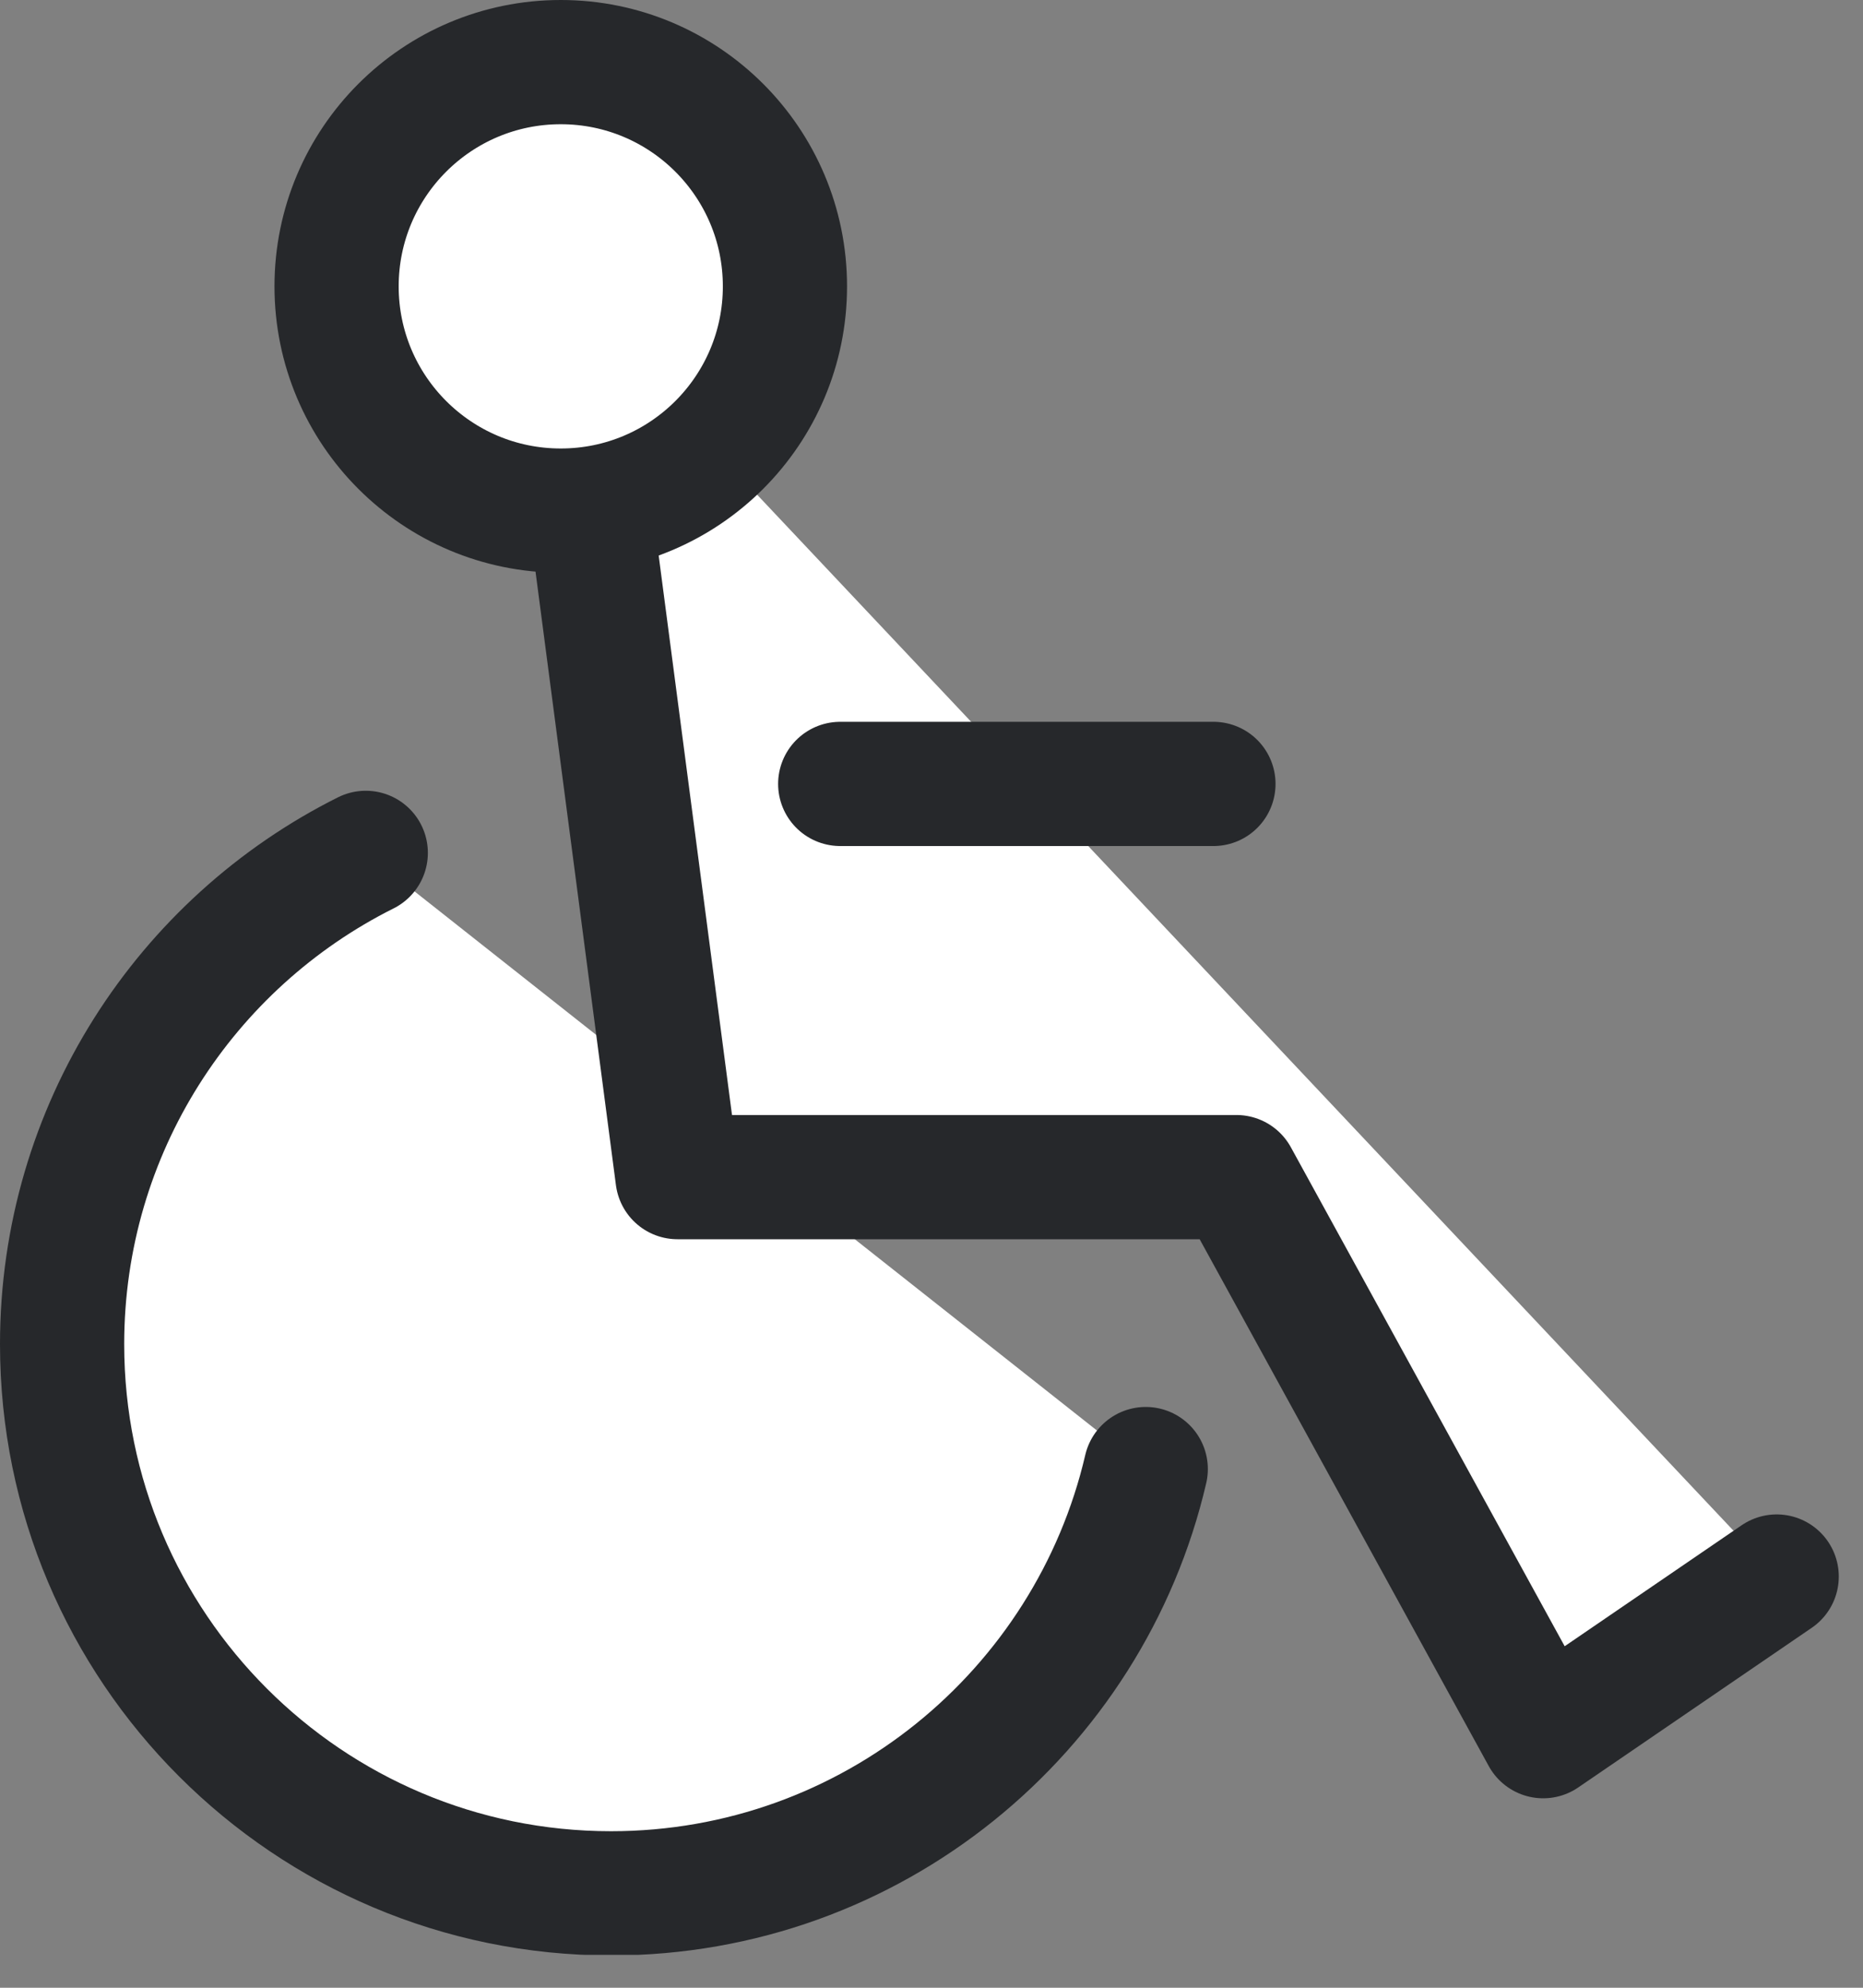
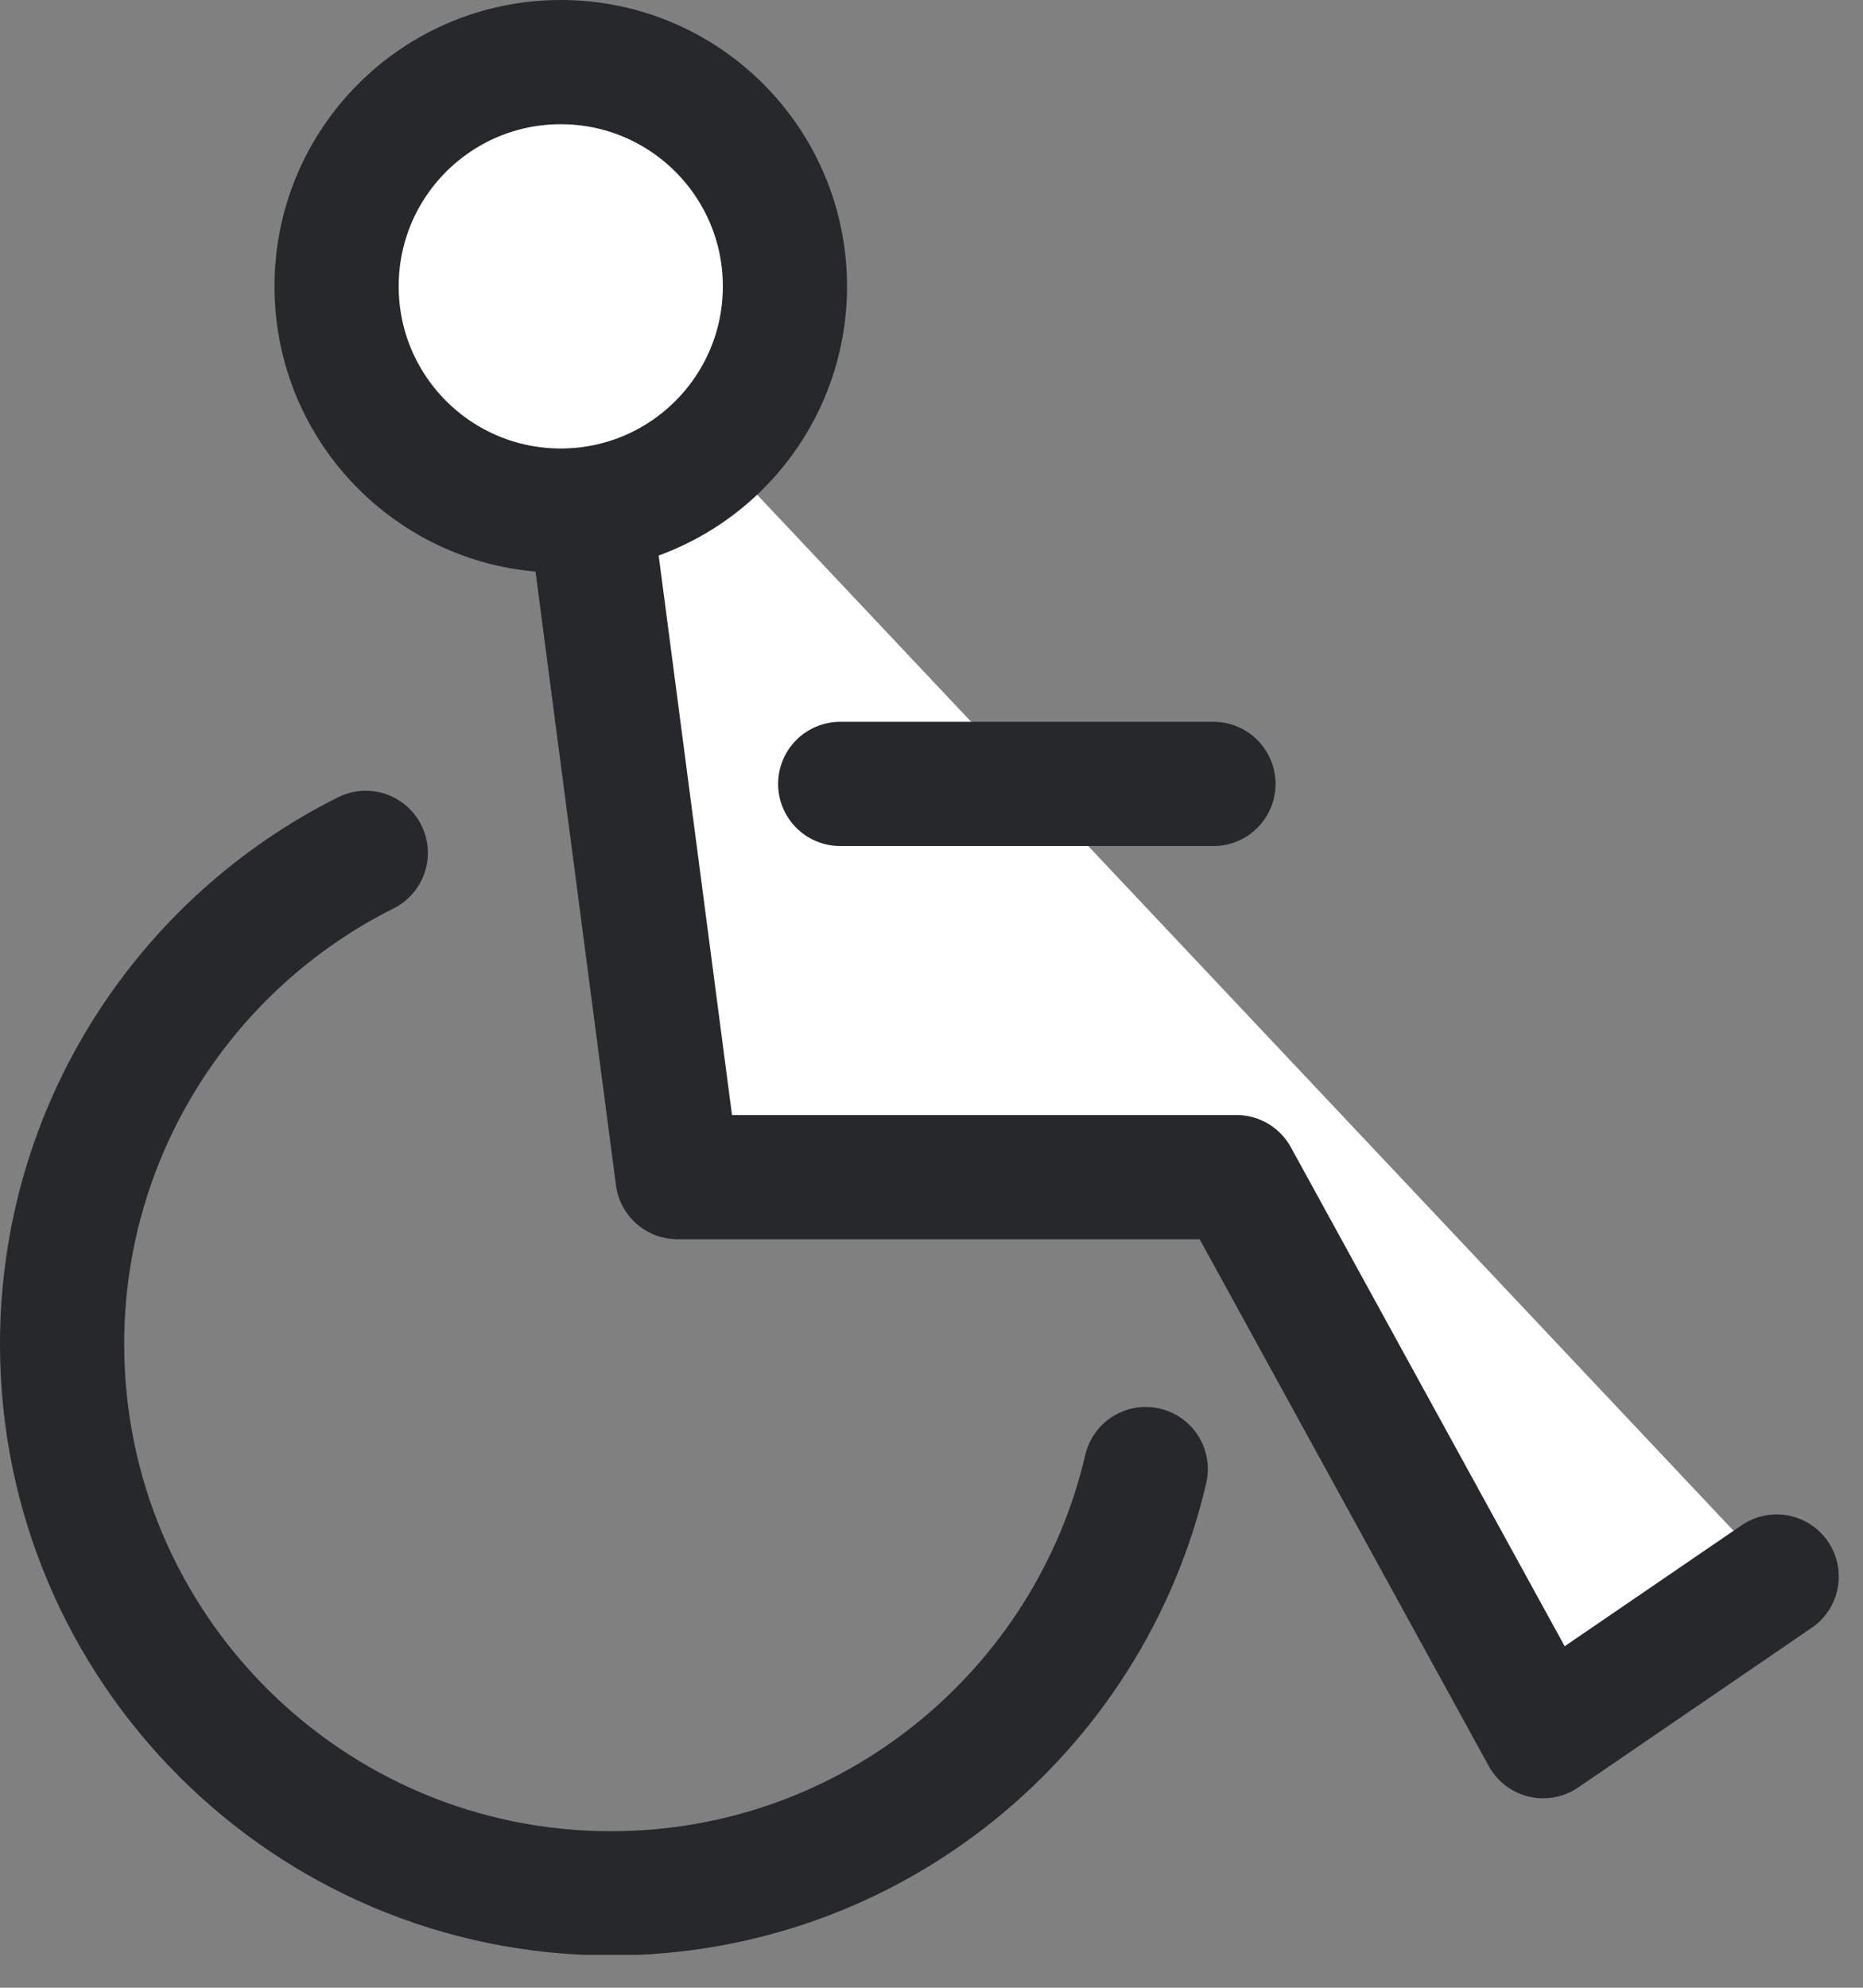
<svg xmlns="http://www.w3.org/2000/svg" width="30" height="32" viewBox="0 0 30 32" fill="none">
  <rect x="0" y="0" width="30" height="32" fill="#808080" stroke="none" />
  <g clip-path="url(#clip0_383_470)">
-     <path d="M5.89 13.73C2.99 15.18 1 18.18 1 21.64C1 26.52 4.96 30.48 9.84 30.48C14.03 30.48 17.54 27.56 18.45 23.65" fill="white" />
    <path d="M5.89 13.73C2.99 15.18 1 18.18 1 21.64C1 26.52 4.96 30.48 9.84 30.48C14.03 30.48 17.54 27.56 18.45 23.65" stroke="#26282B" stroke-width="2" stroke-linecap="round" stroke-linejoin="round" />
    <path d="M9.03 4.61L10.91 18.95H19.91L24.85 27.95L28.61 25.38" fill="white" />
    <path d="M9.03 4.61L10.91 18.95H19.91L24.85 27.95L28.61 25.38" stroke="#26282B" stroke-width="2" stroke-linecap="round" stroke-linejoin="round" />
    <path d="M13.53 12.62H19.54" stroke="#26282B" stroke-width="2" stroke-linecap="round" stroke-linejoin="round" />
    <path d="M9.03 8.22C11.024 8.22 12.64 6.604 12.64 4.61C12.64 2.616 11.024 1 9.03 1C7.036 1 5.42 2.616 5.42 4.61C5.42 6.604 7.036 8.22 9.03 8.22Z" fill="white" stroke="#26282B" stroke-width="2" stroke-linecap="round" stroke-linejoin="round" />
  </g>
  <defs>
    <clipPath id="clip0_383_470">
      <rect width="29.61" height="31.47" fill="white" />
    </clipPath>
  </defs>
</svg>